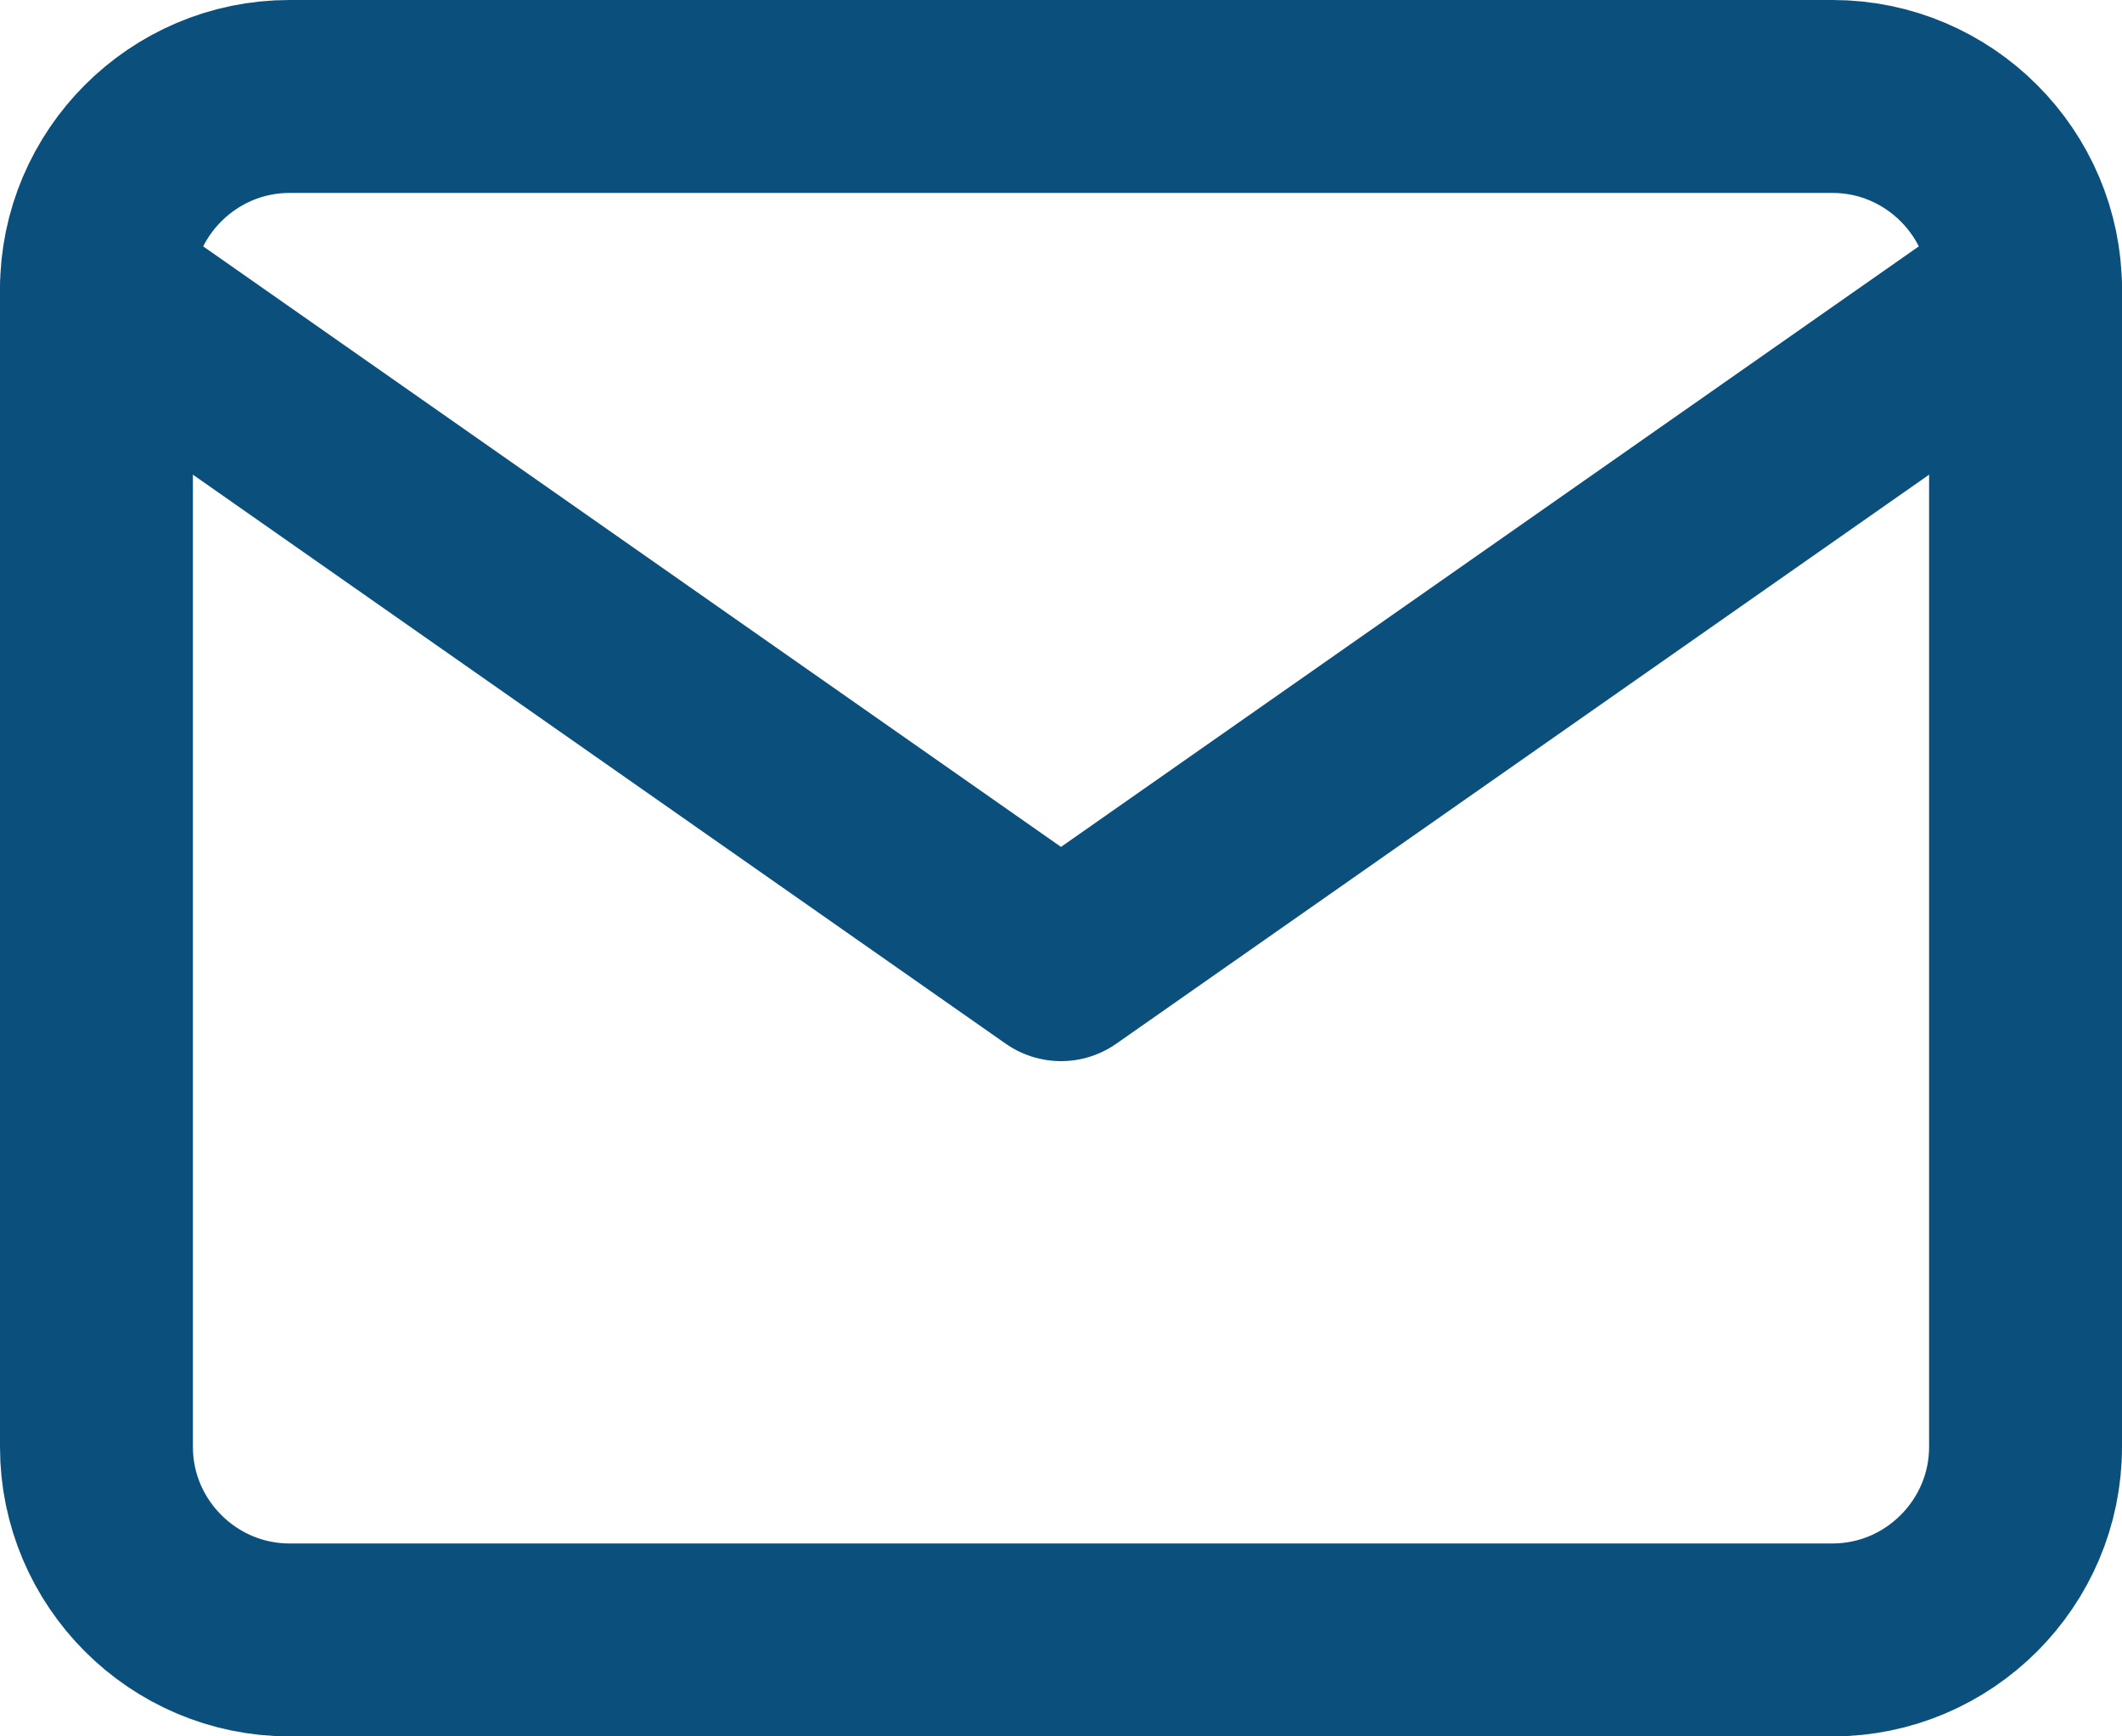
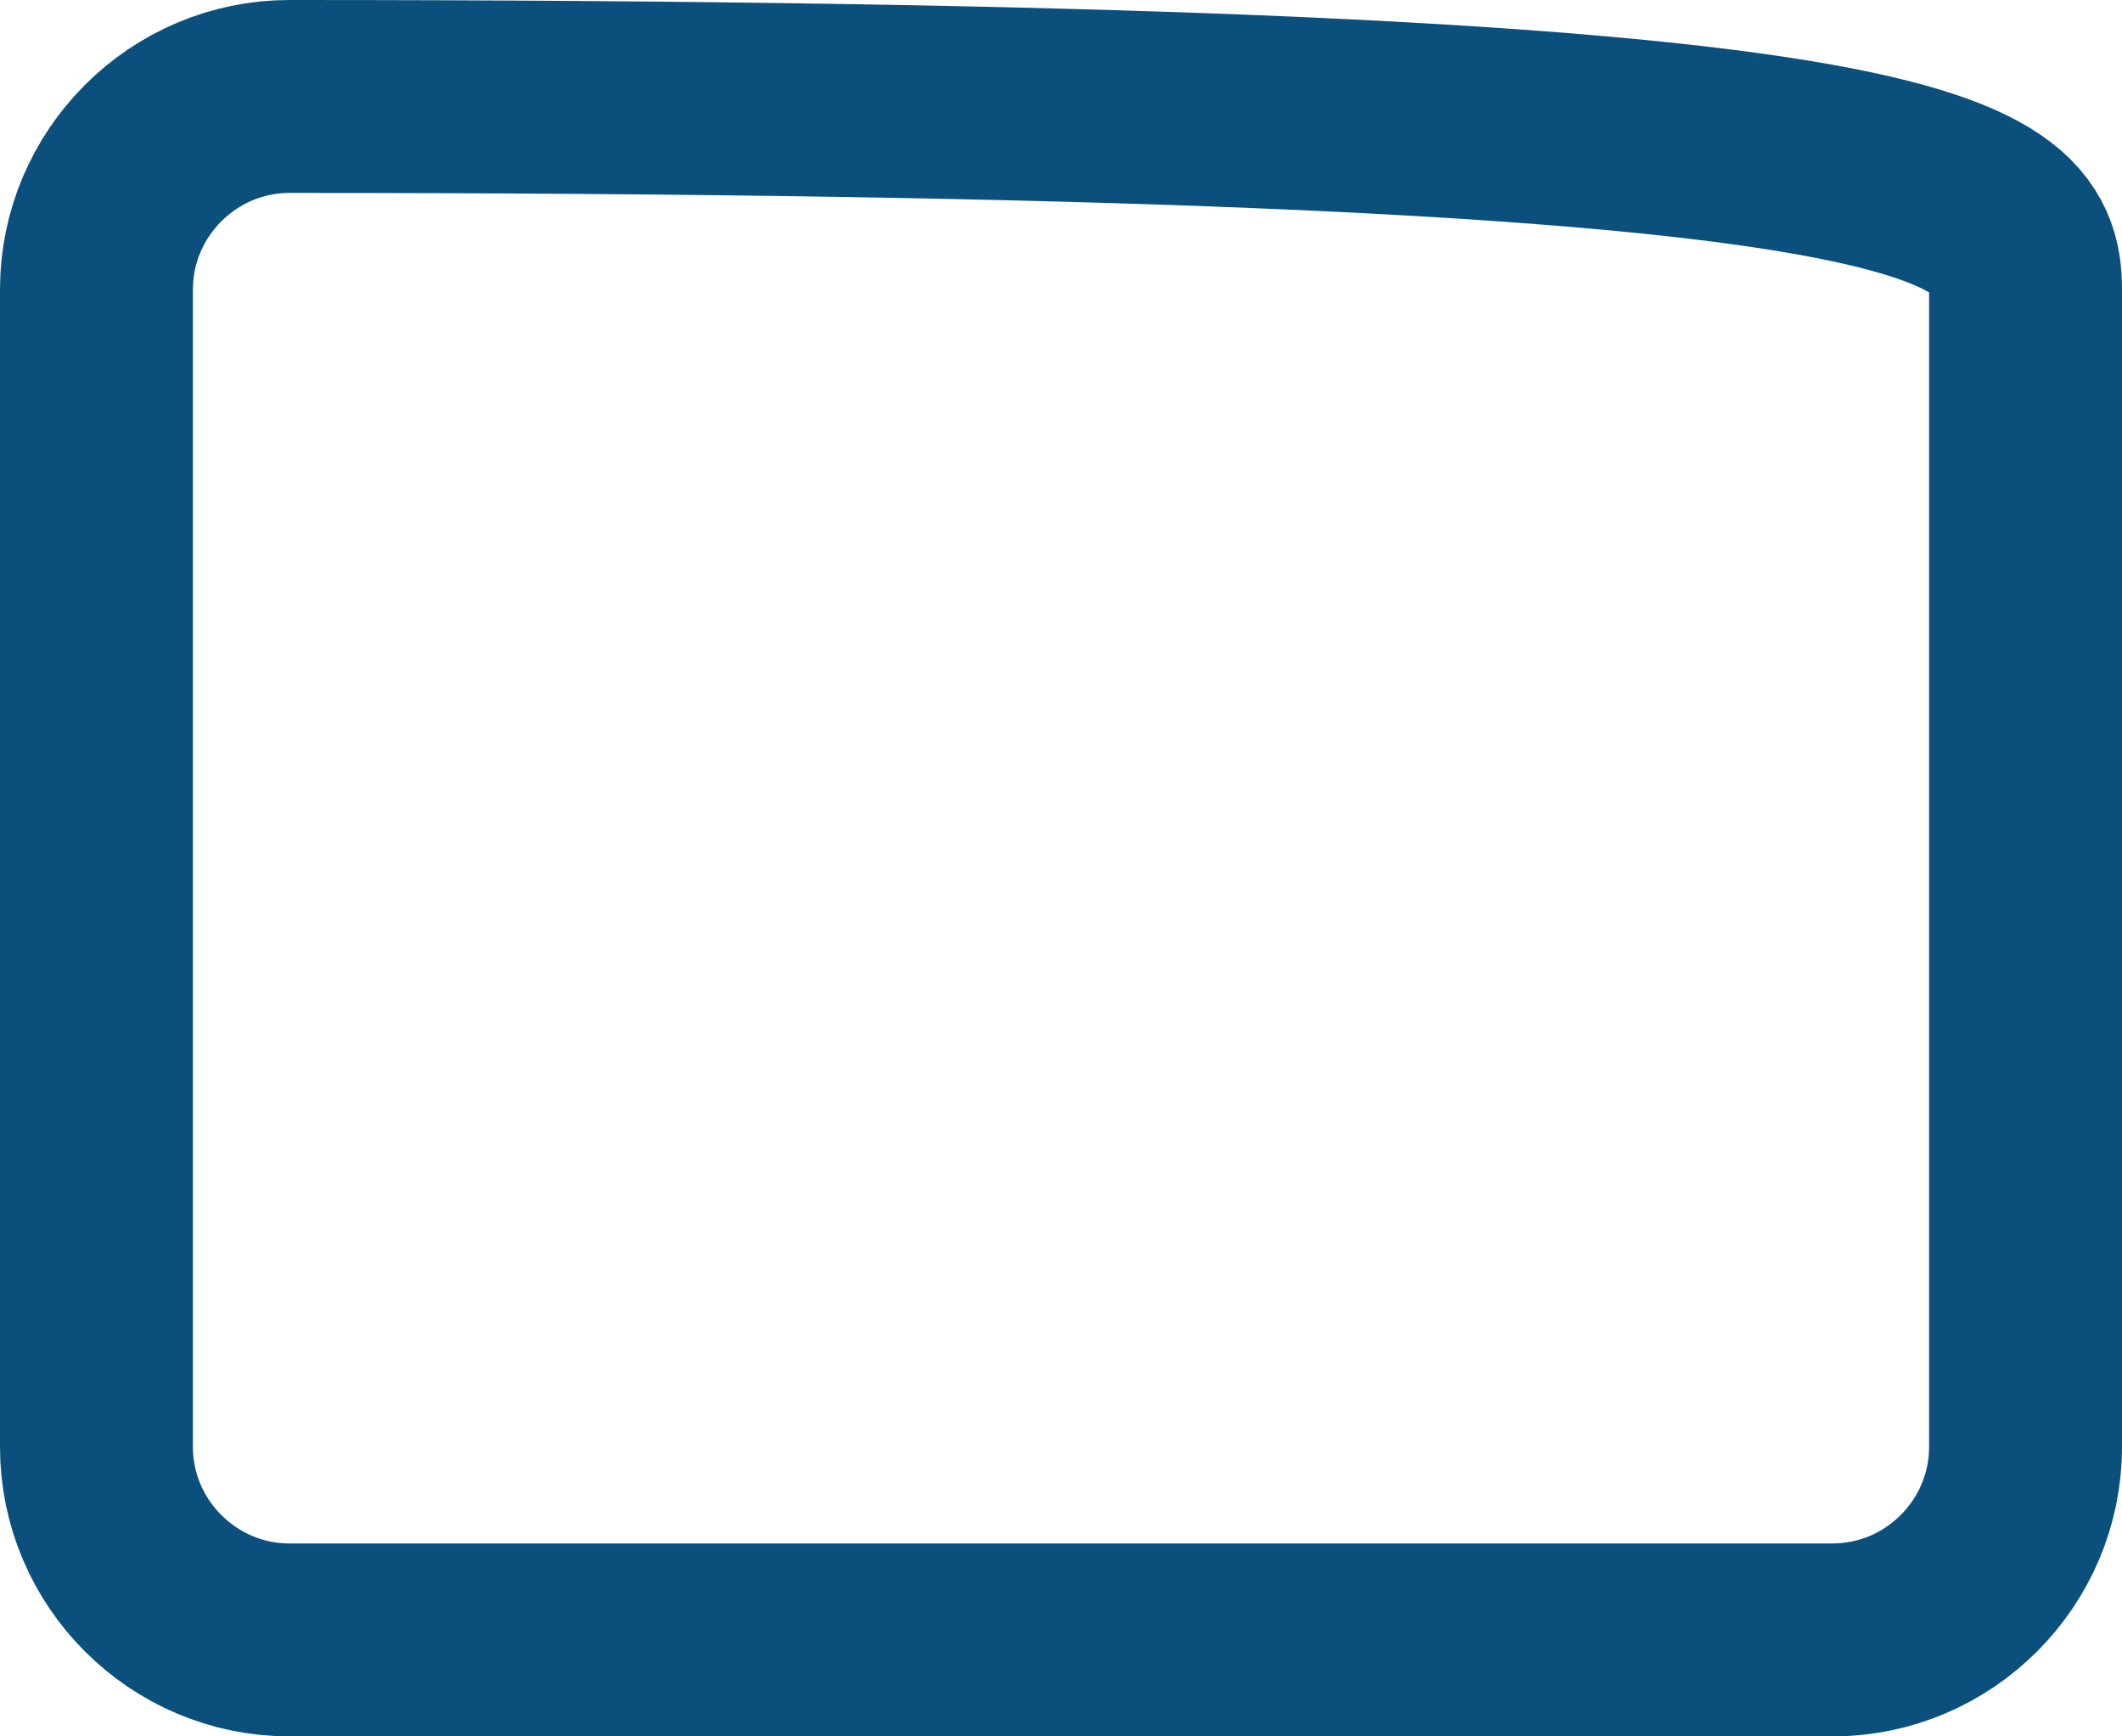
<svg xmlns="http://www.w3.org/2000/svg" width="22" height="18" viewBox="0 0 22 18" fill="none">
-   <path d="M3 1H19C20.1 1 21 1.9 21 3V15C21 16.1 20.1 17 19 17H3C1.9 17 1 16.1 1 15V3C1 1.9 1.9 1 3 1Z" stroke="#0B507C" stroke-width="2" stroke-linecap="round" stroke-linejoin="round" />
-   <path d="M21 3L11 10L1 3" stroke="#0B507C" stroke-width="2" stroke-linecap="round" stroke-linejoin="round" />
+   <path d="M3 1C20.1 1 21 1.9 21 3V15C21 16.1 20.1 17 19 17H3C1.9 17 1 16.1 1 15V3C1 1.9 1.9 1 3 1Z" stroke="#0B507C" stroke-width="2" stroke-linecap="round" stroke-linejoin="round" />
</svg>